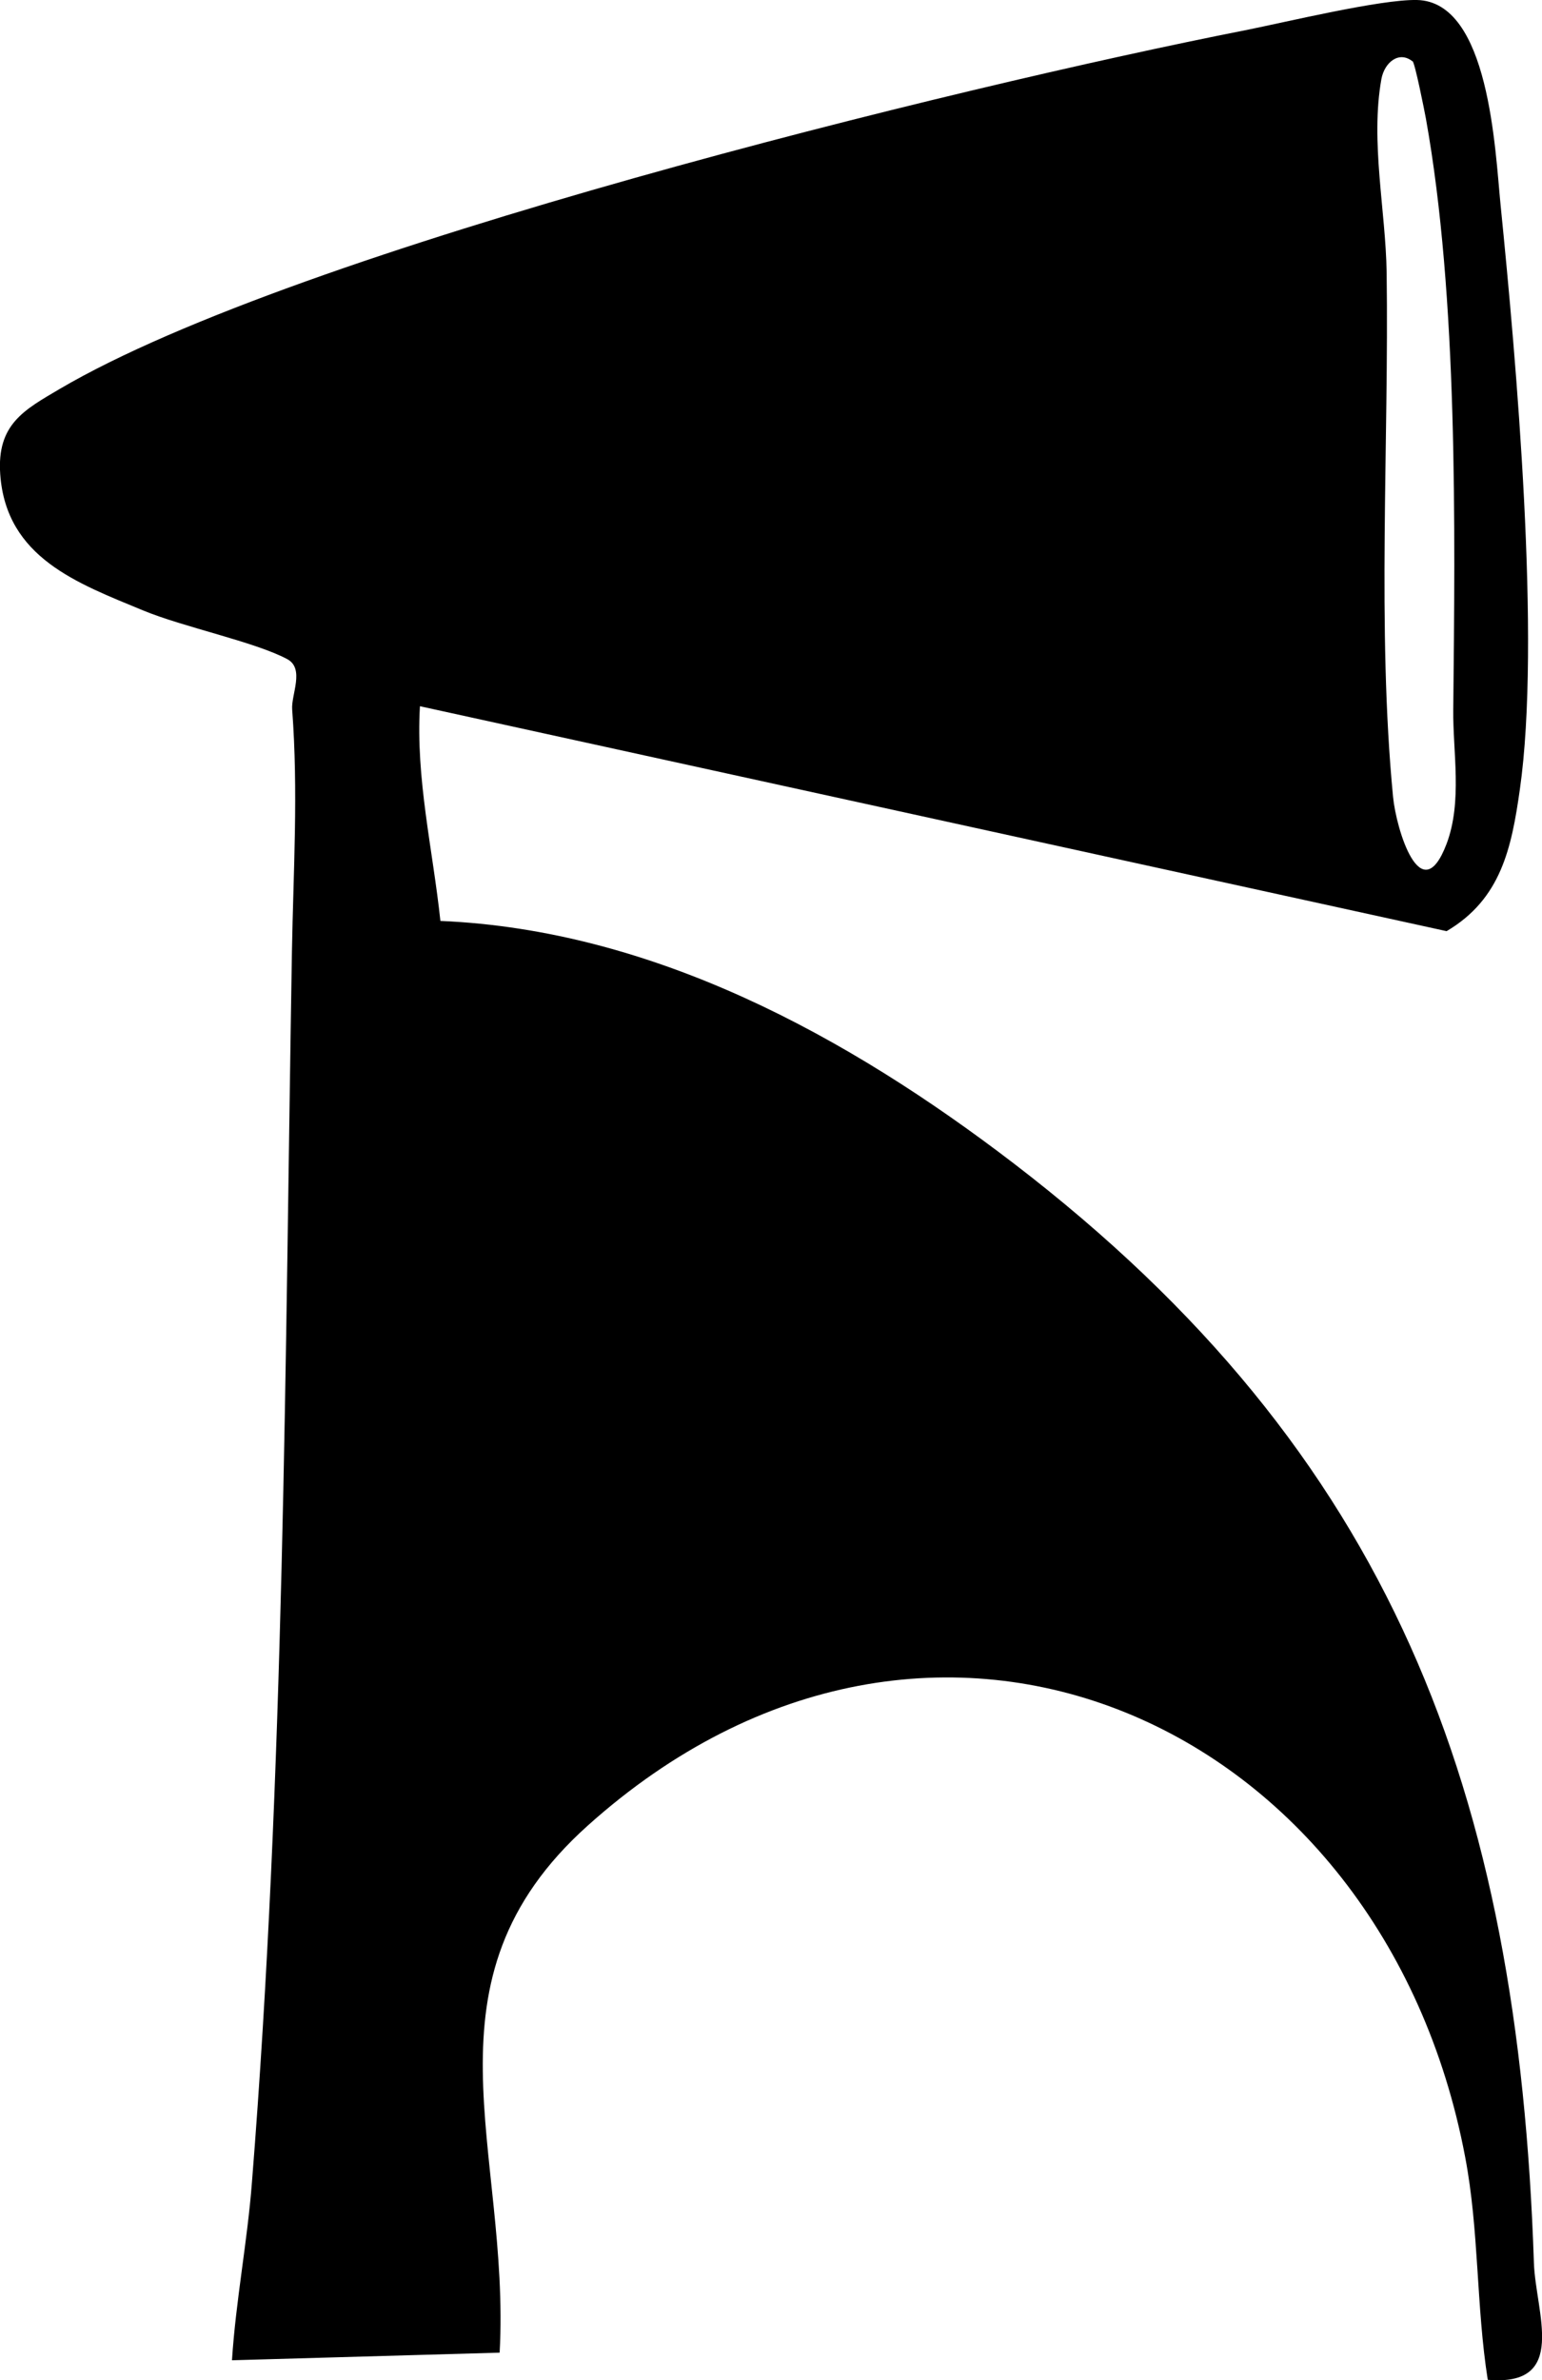
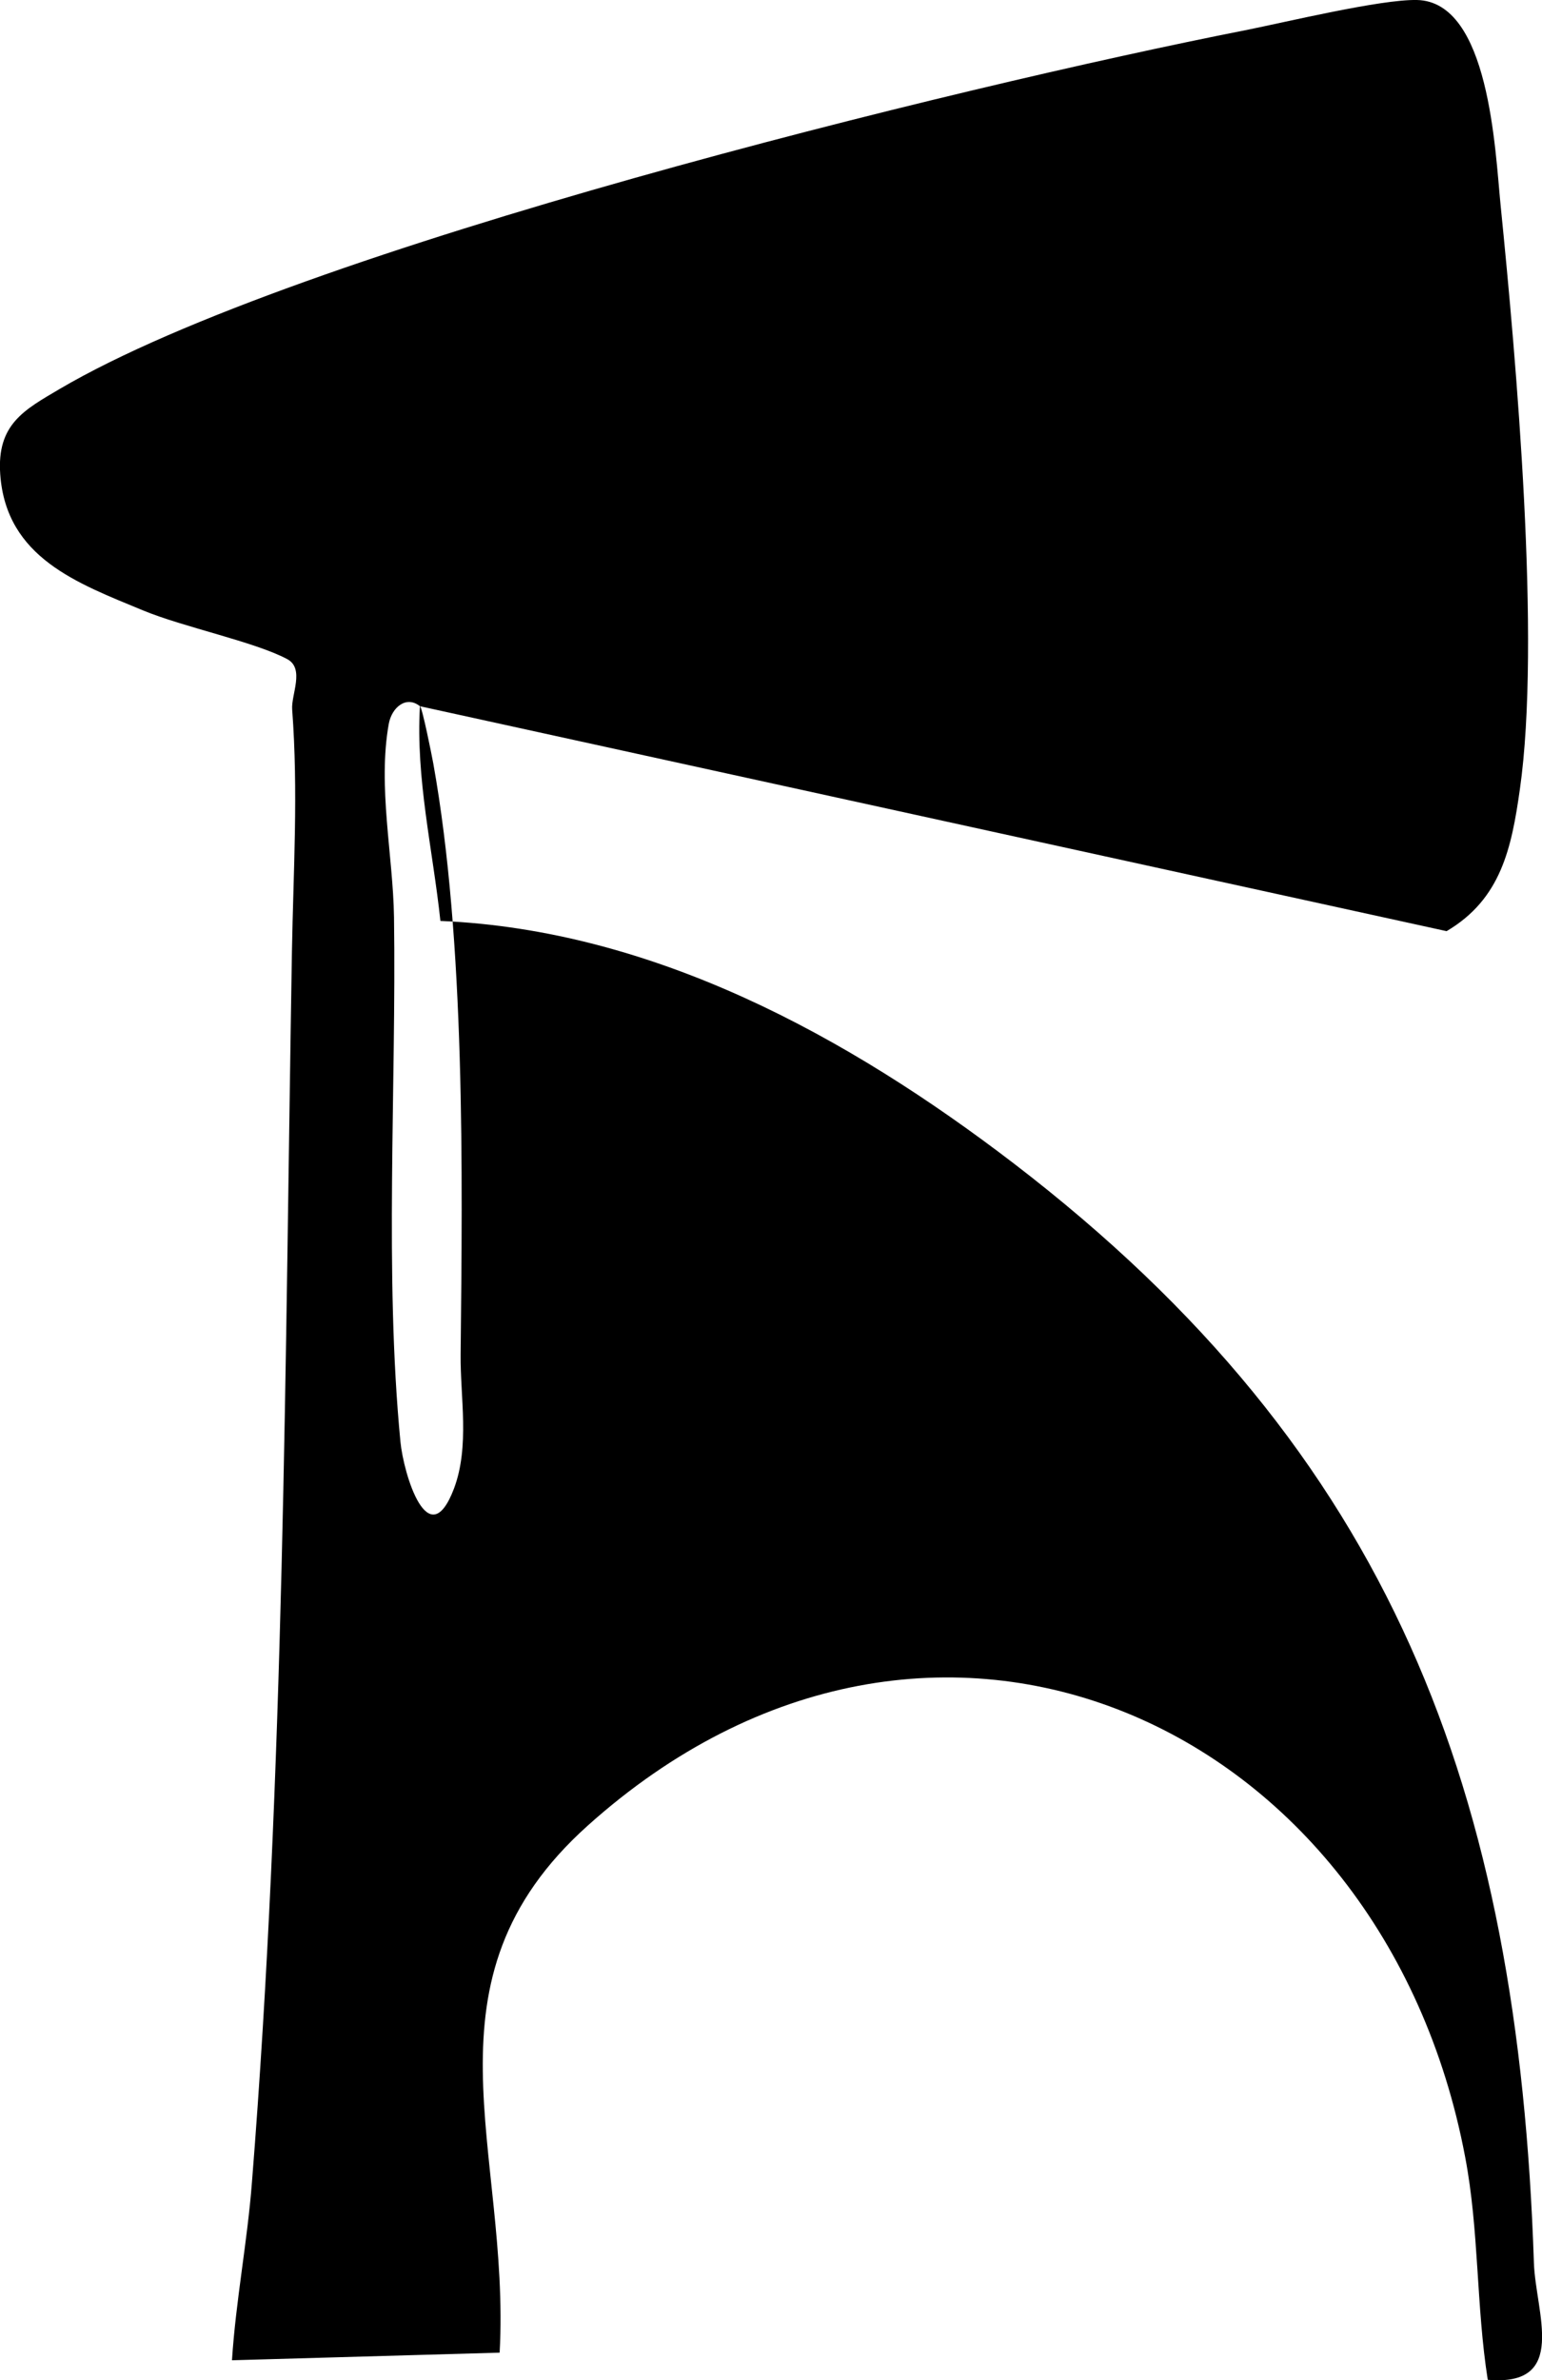
<svg xmlns="http://www.w3.org/2000/svg" id="Layer_1" viewBox="0 0 64.81 100">
-   <path d="M17.65,29.67c-.18,3.04.54,6.02.86,9.02,8.96.38,17.14,4.86,24.1,10.19,15.93,12.21,21.2,26.41,21.86,46.19.07,2.09,1.47,5.21-1.94,4.91-.49-3.1-.36-6.27-.95-9.36-3.45-18.28-22.4-26.91-36.88-13.92-7.28,6.53-3.24,13.62-3.7,22.14l-11.25.32c.16-2.5.65-5,.84-7.49,1.37-17.22,1.39-34.45,1.68-51.7.06-3.41.27-6.7.01-10.16-.05-.62.54-1.72-.21-2.12-1.37-.73-4.36-1.34-6.07-2.05C3.28,24.51.26,23.44.01,19.93c-.15-2.11,1.01-2.71,2.5-3.59C12.57,10.43,40.24,3.65,52.34,1.27,54.09.92,58.02-.03,59.55,0c3.05.06,3.29,6.33,3.52,8.62.66,6.56,1.7,18.3.81,24.54-.35,2.47-.79,4.61-3.08,5.96l-43.15-9.45ZM59.37,2.58c-.57-.46-1.18.04-1.31.74-.47,2.63.18,5.53.22,8.12.1,7.15-.41,15,.27,22.04.13,1.35,1.17,4.81,2.25,1.97.67-1.78.26-3.86.28-5.63.08-7.69.2-17.32-1.15-24.84-.07-.38-.46-2.33-.56-2.41Z" />
+   <path d="M17.65,29.67c-.18,3.04.54,6.02.86,9.02,8.96.38,17.14,4.86,24.1,10.19,15.93,12.21,21.2,26.41,21.86,46.19.07,2.09,1.47,5.21-1.94,4.91-.49-3.1-.36-6.27-.95-9.36-3.45-18.28-22.4-26.91-36.88-13.92-7.28,6.53-3.24,13.62-3.7,22.14l-11.25.32c.16-2.5.65-5,.84-7.49,1.37-17.22,1.39-34.45,1.68-51.7.06-3.41.27-6.7.01-10.16-.05-.62.54-1.72-.21-2.12-1.37-.73-4.36-1.34-6.07-2.05C3.28,24.51.26,23.44.01,19.93c-.15-2.11,1.01-2.71,2.5-3.59C12.57,10.43,40.24,3.65,52.34,1.27,54.09.92,58.02-.03,59.55,0c3.05.06,3.29,6.33,3.52,8.62.66,6.56,1.7,18.3.81,24.54-.35,2.47-.79,4.61-3.08,5.96l-43.15-9.45Zc-.57-.46-1.18.04-1.31.74-.47,2.63.18,5.53.22,8.12.1,7.15-.41,15,.27,22.04.13,1.35,1.17,4.81,2.25,1.97.67-1.78.26-3.86.28-5.63.08-7.69.2-17.32-1.15-24.84-.07-.38-.46-2.33-.56-2.41Z" />
</svg>